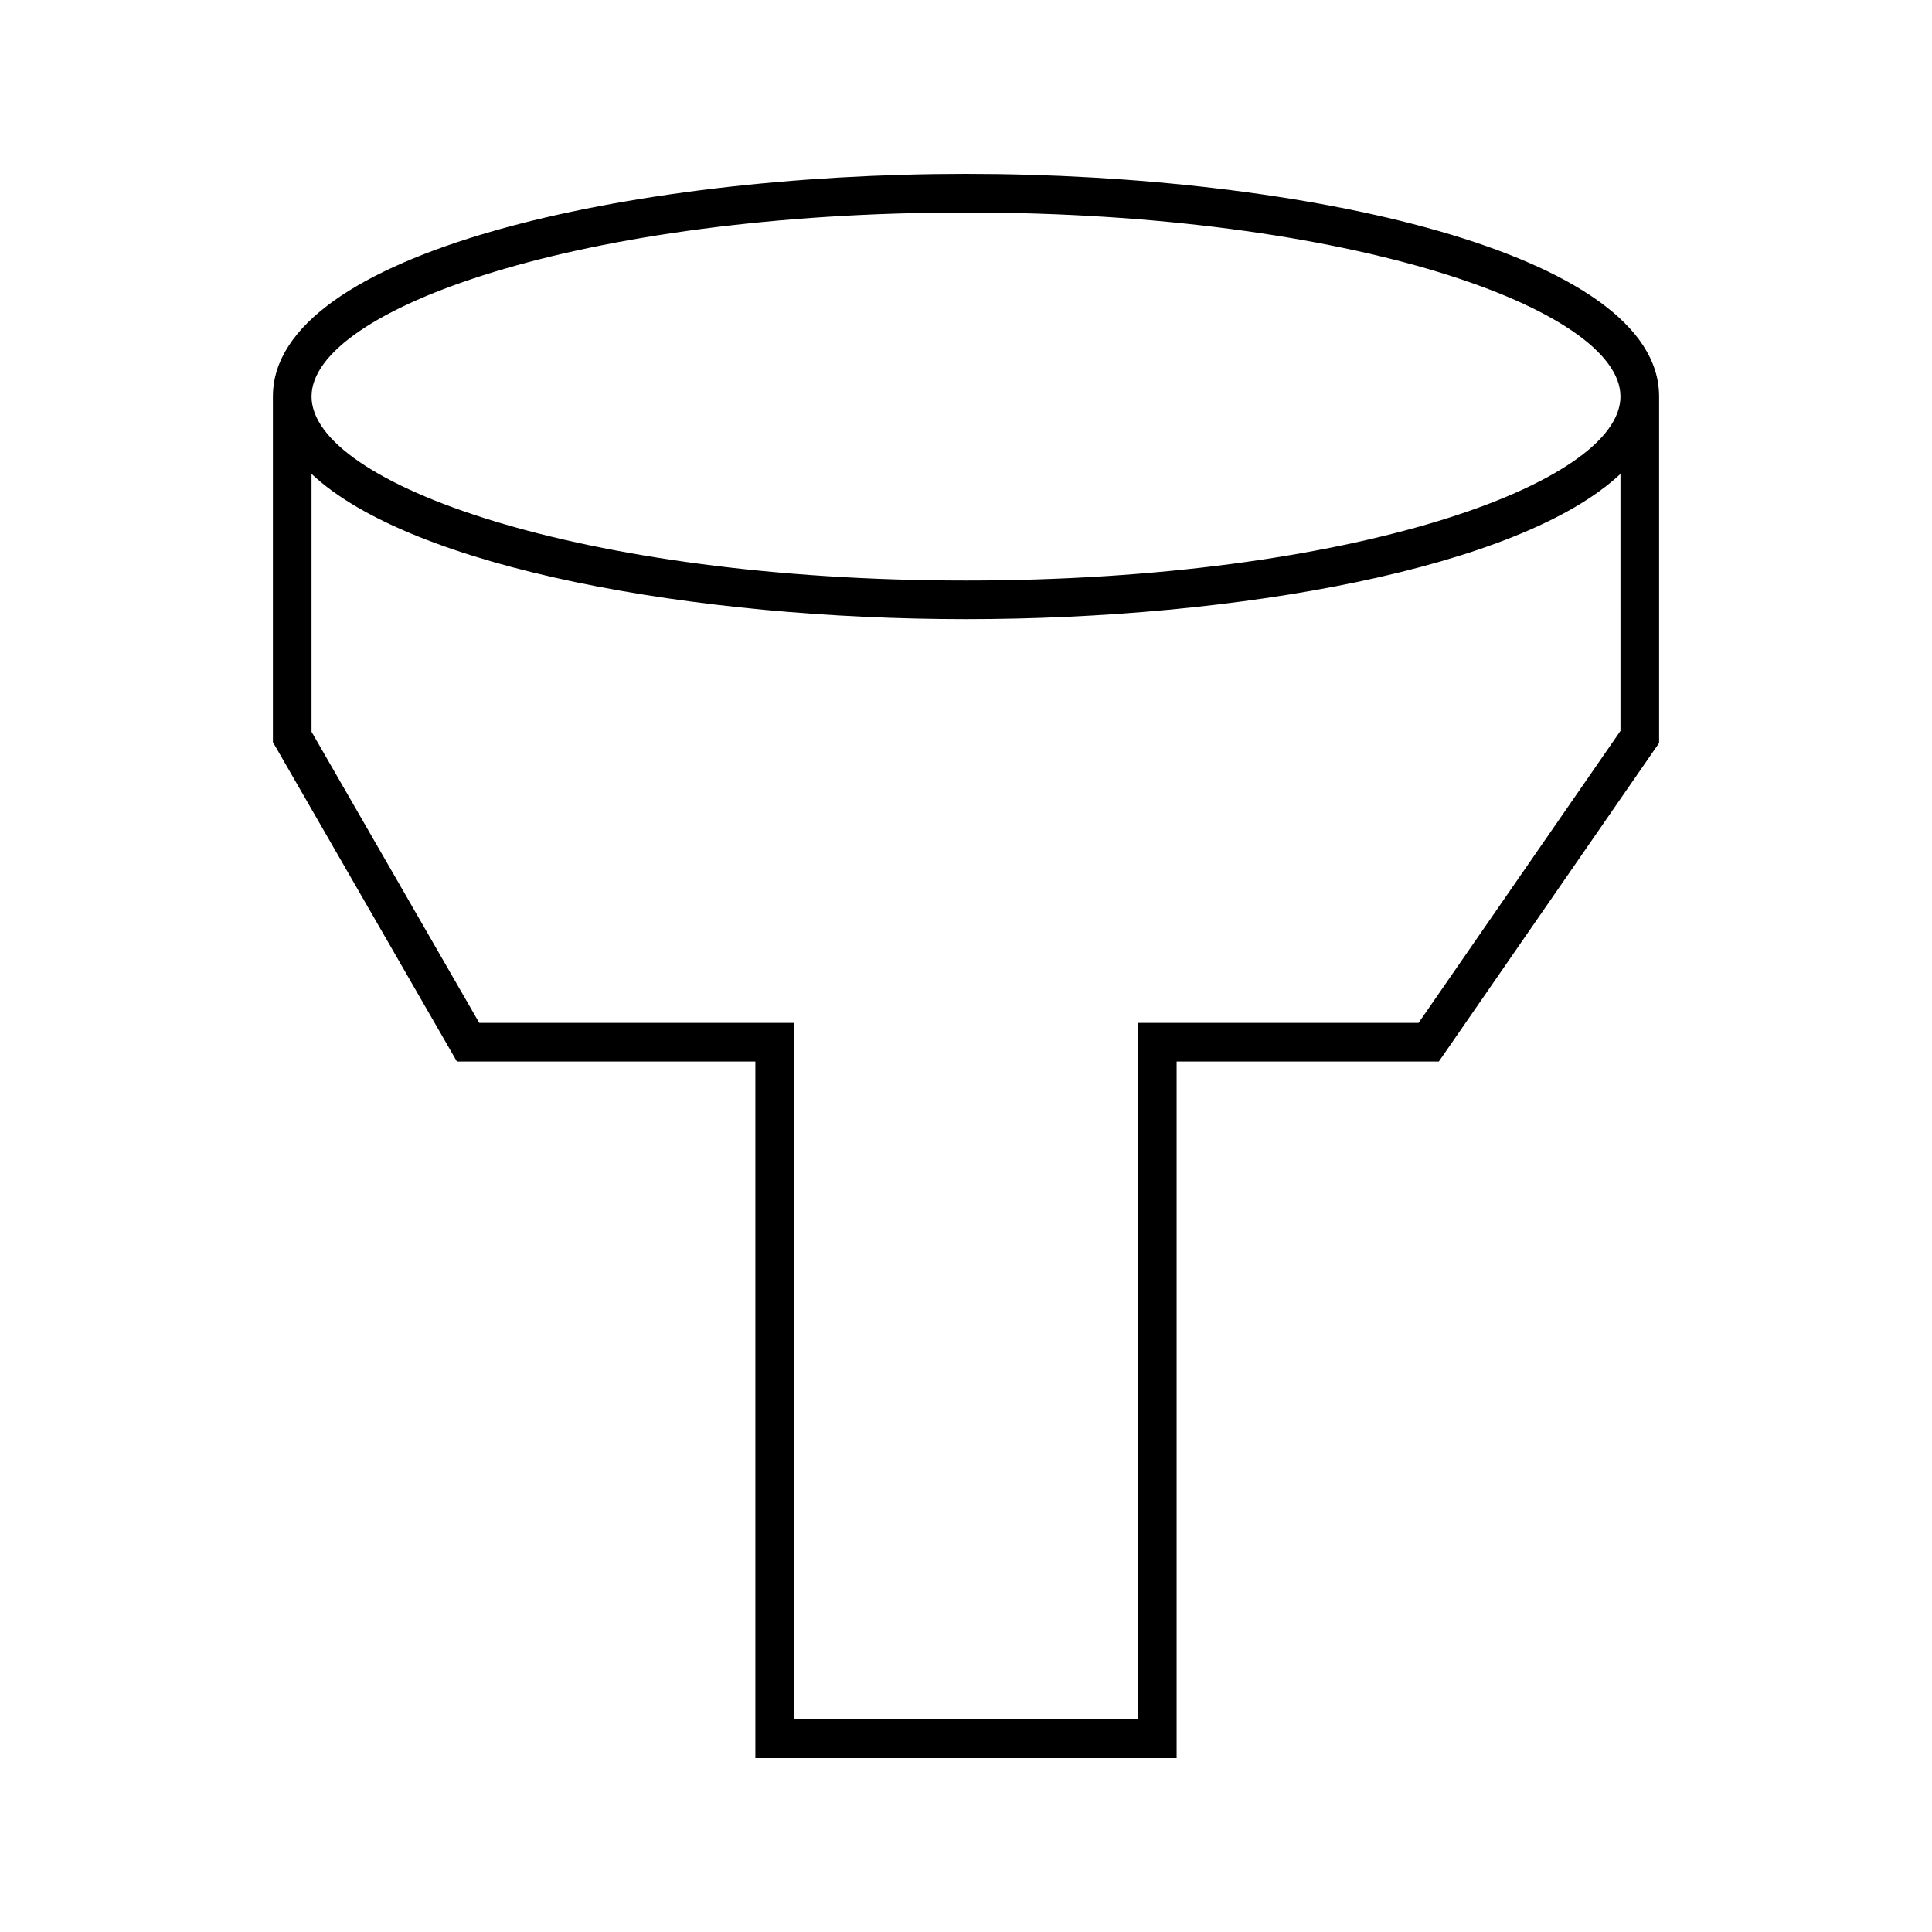
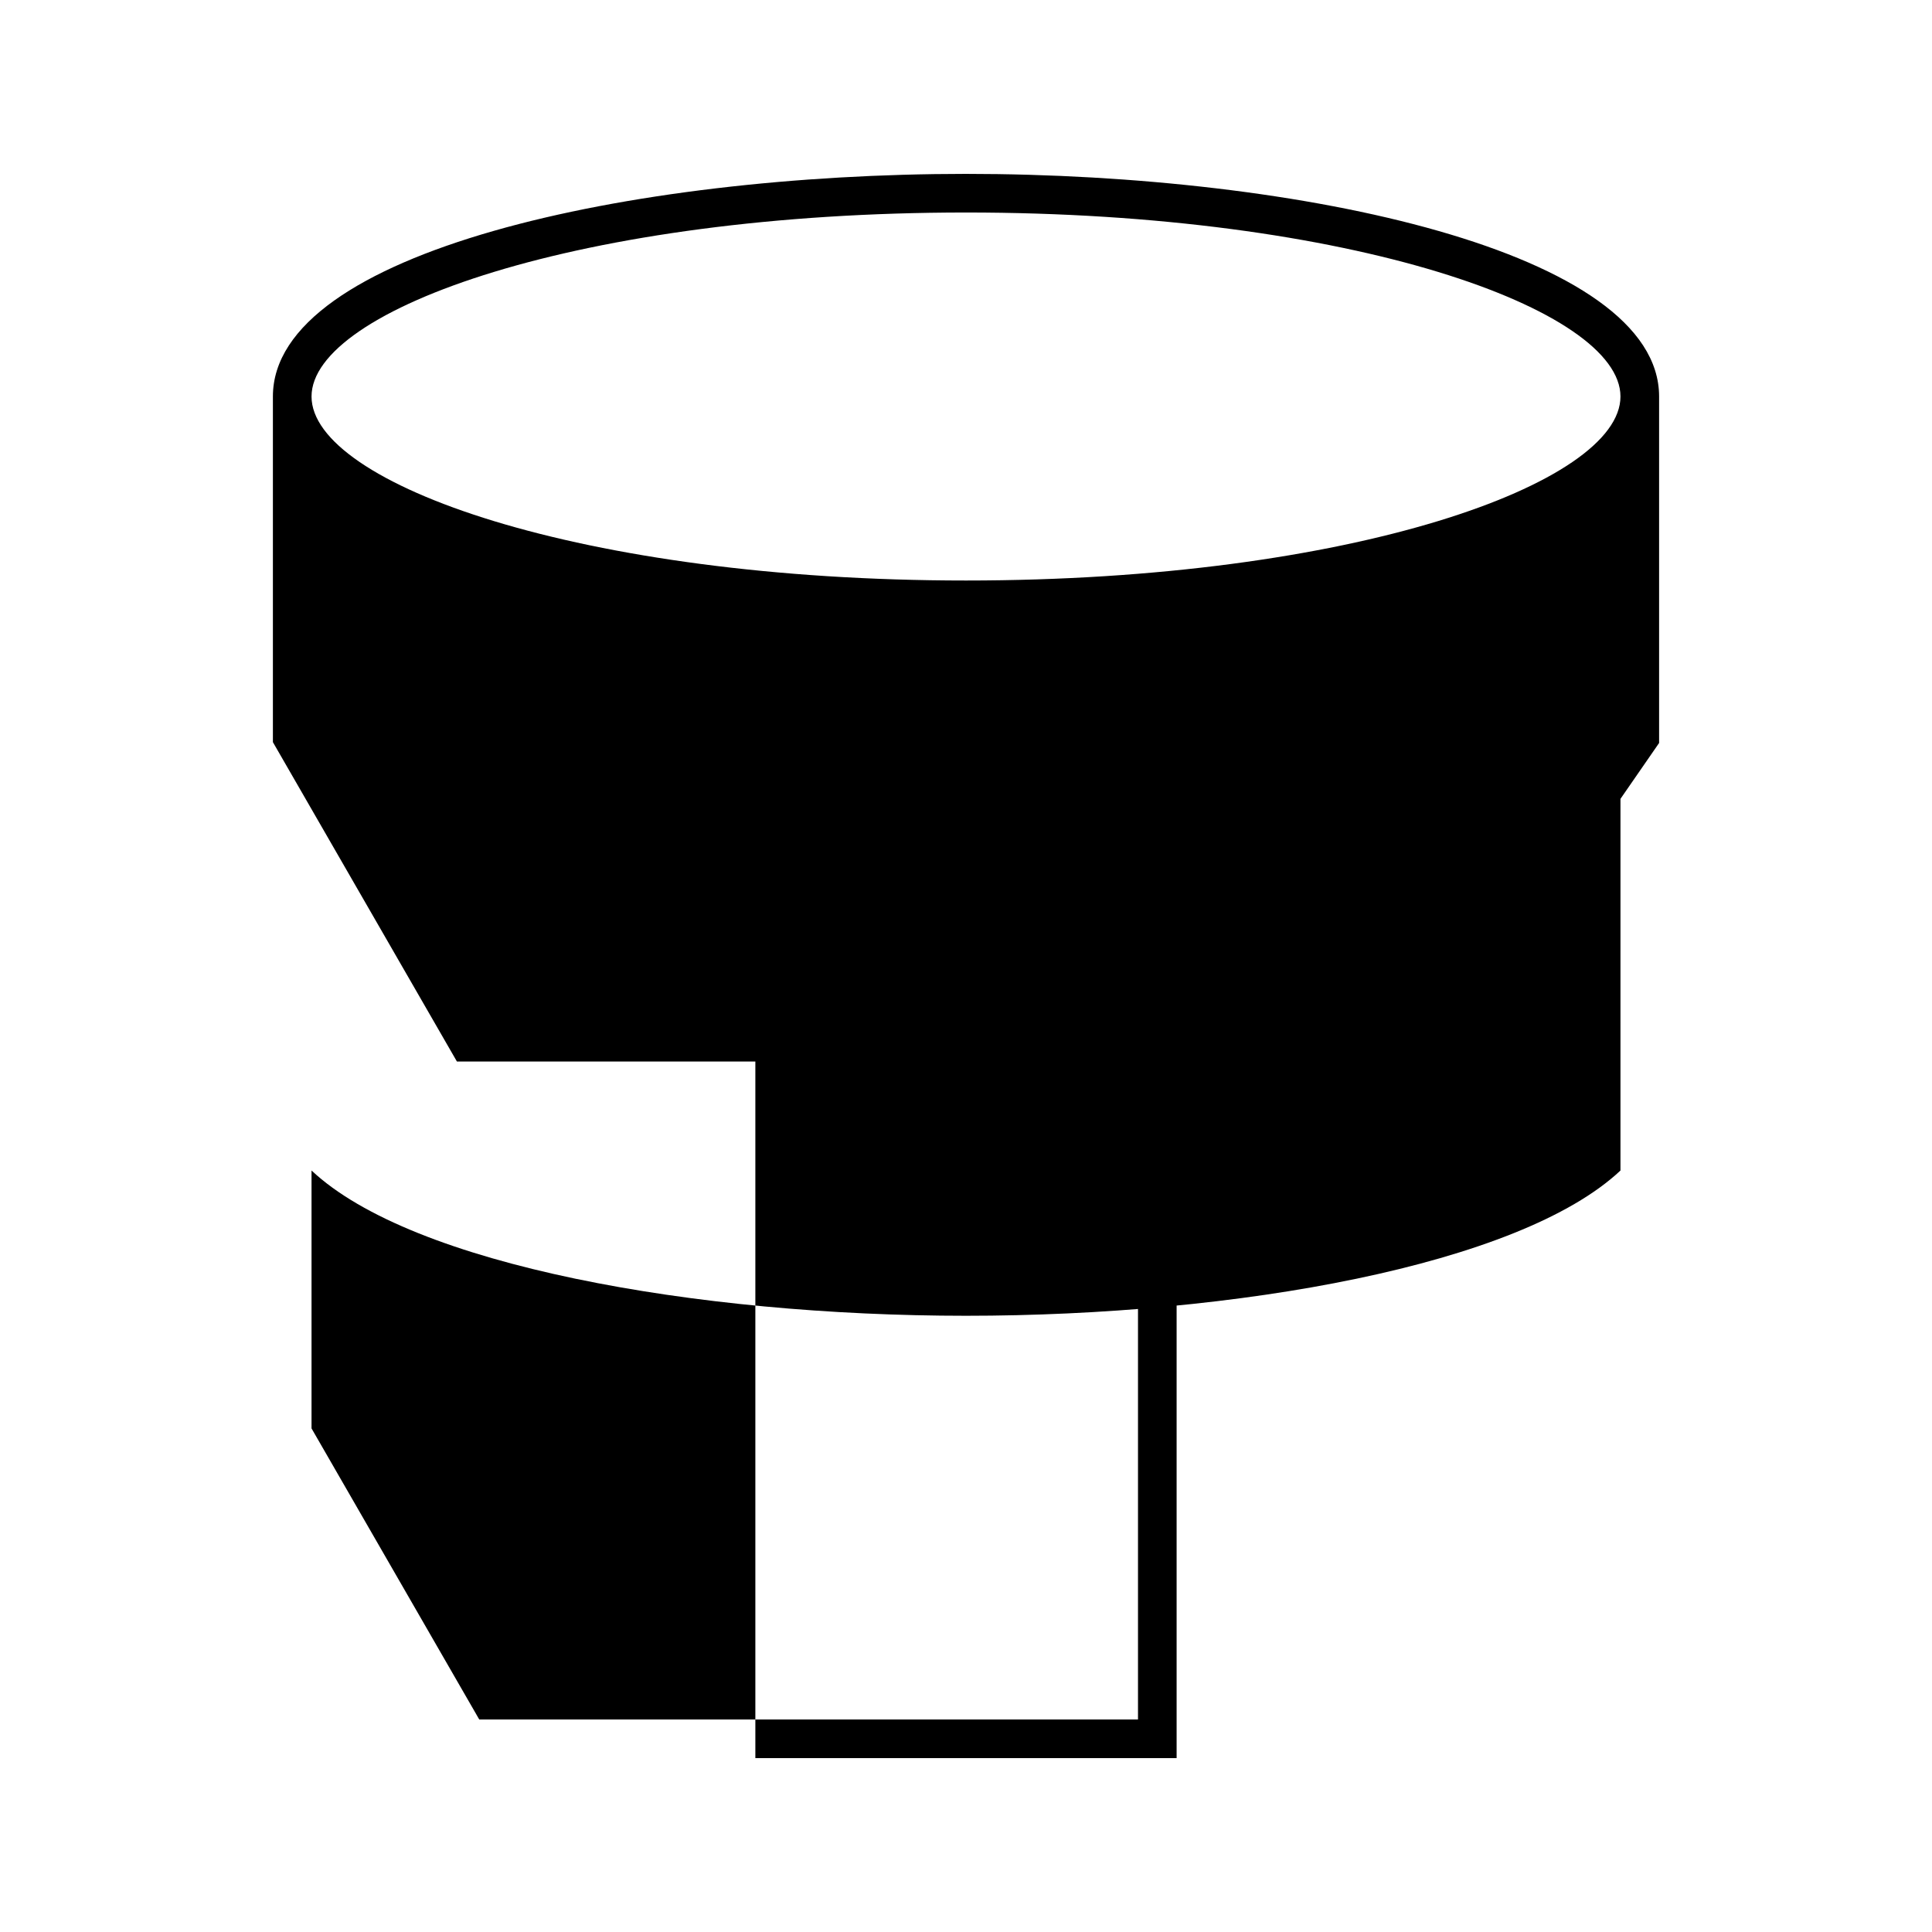
<svg xmlns="http://www.w3.org/2000/svg" fill="#000000" width="800px" height="800px" version="1.1" viewBox="144 144 512 512">
-   <path d="m400 190.08c-89.043 0-183.68 20.676-183.68 59.004v91.59l48.77 84.645h79.086v184.6h111.64v-184.6h69.488l58.375-84.422v-91.812c0-38.328-94.633-59.004-183.68-59.004zm173.44 147.62-53.504 77.371h-74.355v184.61h-91.164v-184.61h-83.41l-44.449-77.141v-68.344c26.77 25.133 101.89 38.496 173.44 38.496 71.559 0 146.67-13.363 173.44-38.488zm-173.44-39.859c-102.21 0-173.44-25.695-173.44-48.758 0-23.066 71.23-48.766 173.44-48.766s173.44 25.695 173.44 48.766c0 23.059-71.234 48.758-173.44 48.758z" />
+   <path d="m400 190.08c-89.043 0-183.68 20.676-183.68 59.004v91.59l48.77 84.645h79.086v184.6h111.64v-184.6h69.488l58.375-84.422v-91.812c0-38.328-94.633-59.004-183.68-59.004zm173.44 147.62-53.504 77.371h-74.355v184.61h-91.164h-83.41l-44.449-77.141v-68.344c26.77 25.133 101.89 38.496 173.44 38.496 71.559 0 146.67-13.363 173.44-38.488zm-173.44-39.859c-102.21 0-173.44-25.695-173.44-48.758 0-23.066 71.23-48.766 173.44-48.766s173.44 25.695 173.44 48.766c0 23.059-71.234 48.758-173.44 48.758z" />
</svg>